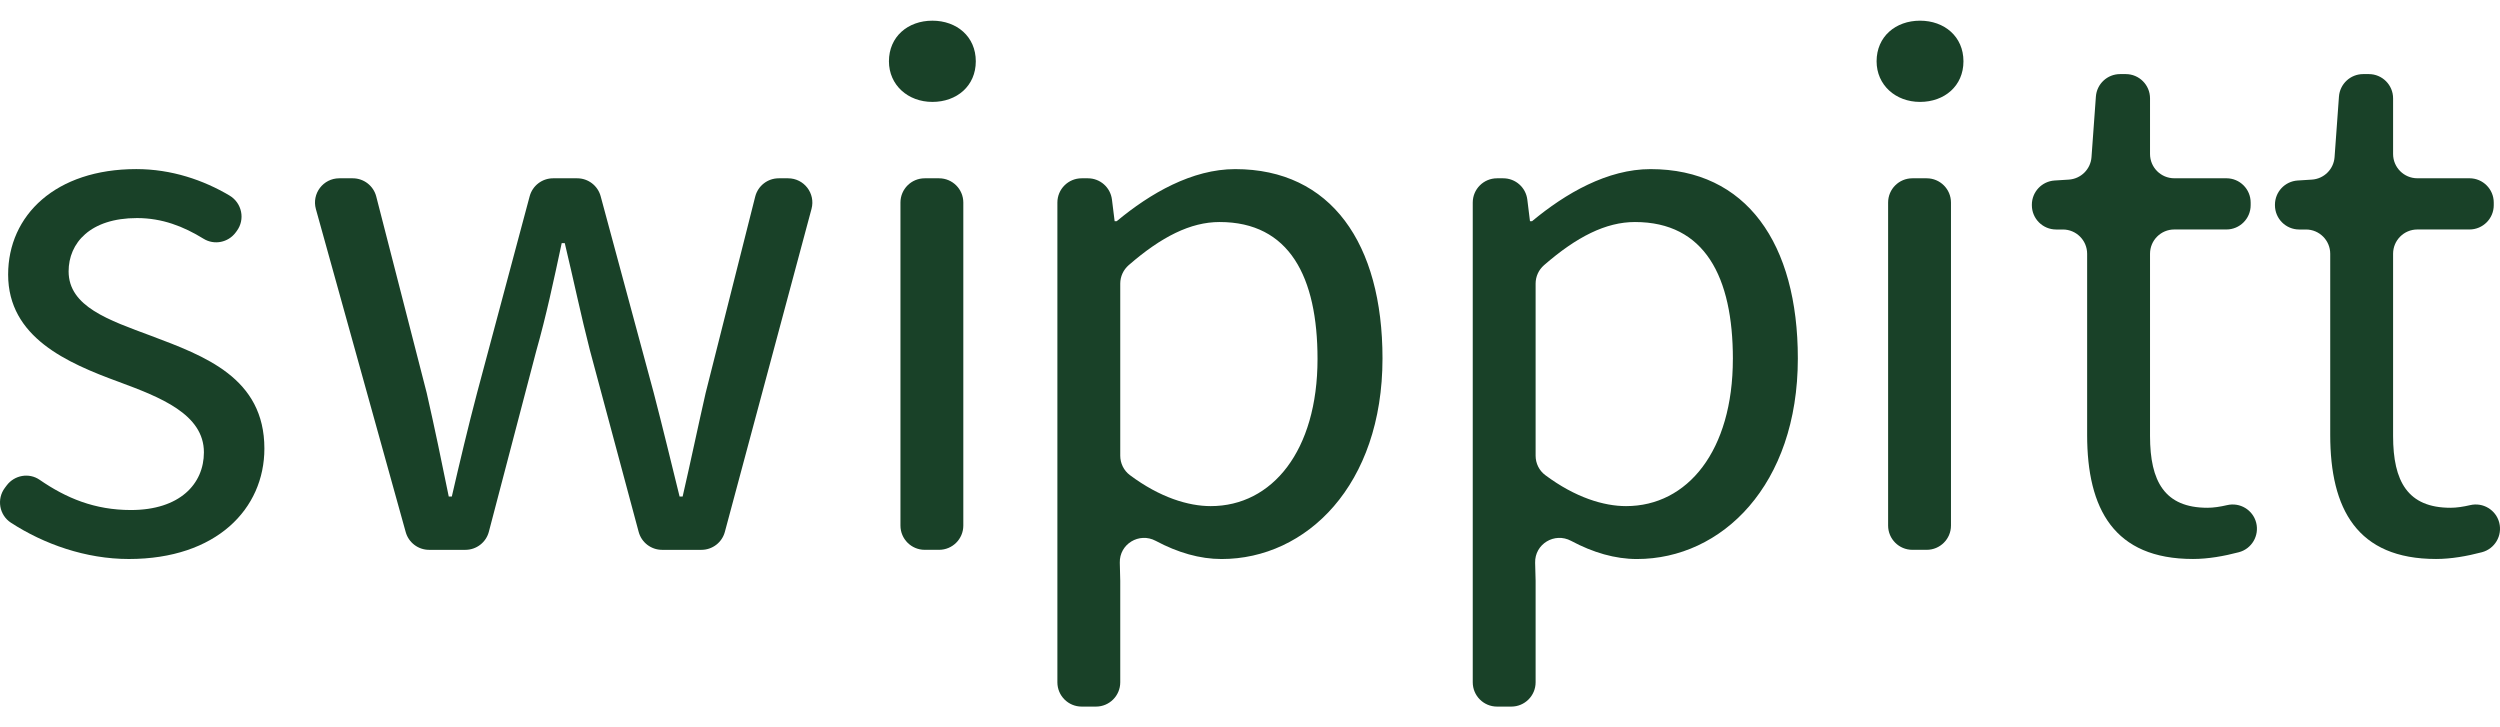
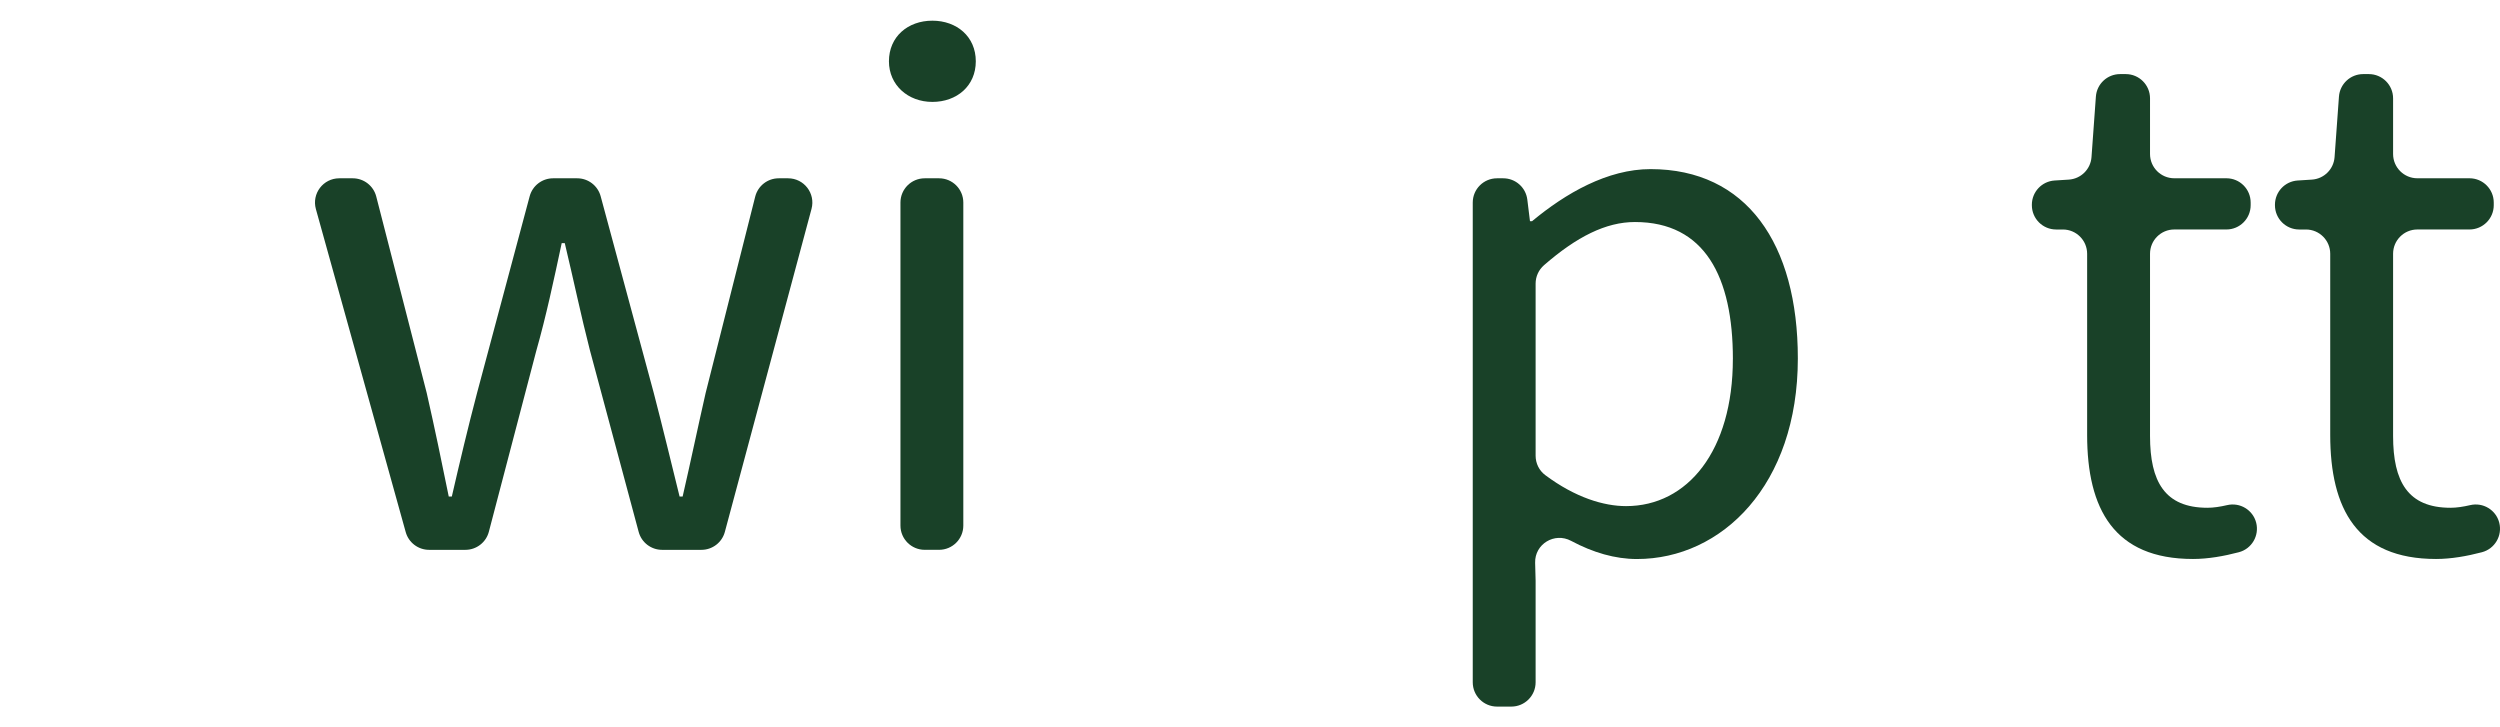
<svg xmlns="http://www.w3.org/2000/svg" fill="none" viewBox="0 0 110 32" height="32" width="110">
-   <path fill="#194128" d="M0.214 21.466L0.295 21.358C0.635 20.905 1.275 20.789 1.742 21.11C2.915 21.919 4.166 22.441 5.76 22.441C7.906 22.441 8.972 21.297 8.972 19.902C8.972 18.22 7.042 17.476 5.233 16.804C2.943 15.966 0.358 14.839 0.358 12.081C0.358 9.465 2.453 7.44 5.997 7.44C7.551 7.44 8.956 7.926 10.098 8.603C10.647 8.929 10.798 9.655 10.416 10.166L10.367 10.232C10.038 10.673 9.426 10.794 8.958 10.506C8.074 9.961 7.136 9.595 6.029 9.595C3.969 9.595 3.019 10.693 3.019 11.94C3.019 13.494 4.796 14.086 6.648 14.776C9.006 15.665 11.633 16.624 11.633 19.736C11.633 22.387 9.526 24.596 5.668 24.596C3.772 24.596 1.93 23.94 0.482 23C-0.035 22.664 -0.155 21.958 0.214 21.466Z" />
  <path fill="#194128" d="M14.928 7.845H15.521C16.008 7.845 16.434 8.175 16.555 8.647L18.775 17.288C19.129 18.843 19.433 20.312 19.745 21.848H19.88C20.234 20.312 20.588 18.818 20.991 17.288L23.305 8.637C23.43 8.17 23.853 7.845 24.336 7.845H25.398C25.88 7.845 26.303 8.169 26.429 8.635L28.765 17.288C29.169 18.843 29.523 20.312 29.902 21.848H30.036C30.39 20.312 30.695 18.843 31.049 17.288L33.229 8.652C33.349 8.177 33.775 7.845 34.264 7.845H34.675C35.378 7.845 35.889 8.511 35.707 9.19L31.894 23.402C31.769 23.869 31.346 24.193 30.862 24.193H29.132C28.649 24.193 28.226 23.869 28.101 23.402L25.955 15.408C25.558 13.861 25.247 12.357 24.85 10.698H24.715C24.361 12.356 24.032 13.903 23.593 15.45L21.51 23.396C21.387 23.866 20.962 24.193 20.477 24.193H18.88C18.4 24.193 17.979 23.873 17.851 23.411L13.899 9.199C13.71 8.518 14.221 7.845 14.928 7.845Z" />
  <path fill="#194128" d="M39.113 2.697C39.113 1.611 39.949 0.91 41.024 0.91C42.099 0.91 42.935 1.611 42.935 2.697C42.935 3.783 42.099 4.484 41.024 4.484C39.949 4.484 39.113 3.741 39.113 2.697ZM40.688 7.845H41.318C41.908 7.845 42.386 8.323 42.386 8.912V23.125C42.386 23.715 41.908 24.192 41.318 24.192H40.688C40.098 24.192 39.62 23.714 39.62 23.125V8.912C39.62 8.322 40.098 7.845 40.688 7.845Z" />
-   <path fill="#194128" d="M47.593 7.845H47.867C48.406 7.845 48.86 8.246 48.926 8.782L49.044 9.732H49.136C50.614 8.504 52.454 7.441 54.348 7.441C58.572 7.441 60.83 10.72 60.83 15.771C60.83 21.344 57.484 24.597 53.749 24.597C52.792 24.597 51.82 24.315 50.851 23.797C50.125 23.408 49.249 23.937 49.271 24.76L49.291 25.556V30.022C49.291 30.612 48.813 31.09 48.224 31.09H47.593C47.003 31.09 46.525 30.612 46.525 30.022V8.912C46.525 8.322 47.004 7.845 47.593 7.845ZM57.971 15.796C57.971 12.188 56.739 9.769 53.662 9.769C52.385 9.769 51.1 10.416 49.66 11.669C49.427 11.873 49.291 12.168 49.291 12.478V20.052C49.291 20.386 49.447 20.704 49.714 20.904C51.04 21.895 52.295 22.269 53.272 22.269C55.977 22.269 57.971 19.832 57.971 15.796Z" />
  <path fill="#194128" d="M65.869 7.845H66.142C66.681 7.845 67.136 8.246 67.202 8.782L67.319 9.732H67.411C68.889 8.504 70.729 7.441 72.623 7.441C76.847 7.441 79.105 10.72 79.105 15.771C79.105 21.344 75.76 24.597 72.025 24.597C71.067 24.597 70.095 24.315 69.127 23.797C68.4 23.408 67.525 23.937 67.546 24.76L67.567 25.556V30.022C67.567 30.612 67.089 31.09 66.499 31.09H65.869C65.279 31.09 64.801 30.612 64.801 30.022V8.912C64.801 8.322 65.279 7.845 65.869 7.845ZM76.247 15.796C76.247 12.188 75.015 9.769 71.937 9.769C70.66 9.769 69.375 10.416 67.936 11.669C67.702 11.873 67.567 12.168 67.567 12.478V20.052C67.567 20.386 67.722 20.704 67.99 20.904C69.316 21.895 70.571 22.269 71.547 22.269C74.253 22.269 76.246 19.832 76.246 15.796H76.247Z" />
-   <path fill="#194128" d="M82.57 2.697C82.57 1.611 83.406 0.91 84.481 0.91C85.556 0.91 86.392 1.611 86.392 2.697C86.392 3.783 85.556 4.484 84.481 4.484C83.406 4.484 82.57 3.741 82.57 2.697ZM84.144 7.845H84.775C85.365 7.845 85.843 8.323 85.843 8.912V23.125C85.843 23.715 85.364 24.192 84.775 24.192H84.144C83.555 24.192 83.077 23.714 83.077 23.125V8.912C83.077 8.322 83.555 7.845 84.144 7.845Z" />
  <path fill="#194128" d="M91.834 19.138V11.166C91.834 10.576 91.356 10.098 90.766 10.098H90.47C89.88 10.098 89.402 9.62 89.402 9.03V9.008C89.402 8.444 89.841 7.977 90.404 7.942L91.027 7.903C91.56 7.869 91.987 7.447 92.026 6.914L92.219 4.25C92.259 3.692 92.724 3.26 93.284 3.26H93.533C94.123 3.26 94.601 3.738 94.601 4.327V6.776C94.601 7.366 95.079 7.844 95.669 7.844H97.962C98.552 7.844 99.029 8.322 99.029 8.912V9.029C99.029 9.619 98.551 10.097 97.962 10.097H95.669C95.079 10.097 94.601 10.575 94.601 11.165V19.185C94.601 21.183 95.245 22.342 97.129 22.342C97.393 22.342 97.693 22.296 97.991 22.226C98.558 22.092 99.127 22.435 99.272 22.999C99.417 23.568 99.077 24.149 98.509 24.298C97.851 24.471 97.156 24.595 96.492 24.595C93.013 24.595 91.834 22.39 91.834 19.137V19.138Z" />
  <path fill="#194128" d="M102.53 19.138V11.166C102.53 10.576 102.051 10.098 101.462 10.098H101.165C100.575 10.098 100.098 9.62 100.098 9.03V9.008C100.098 8.444 100.536 7.977 101.099 7.942L101.722 7.903C102.256 7.869 102.682 7.447 102.721 6.914L102.914 4.25C102.955 3.692 103.42 3.26 103.98 3.26H104.228C104.818 3.26 105.296 3.738 105.296 4.327V6.776C105.296 7.366 105.774 7.844 106.364 7.844H108.657C109.247 7.844 109.725 8.322 109.725 8.912V9.029C109.725 9.619 109.246 10.097 108.657 10.097H106.364C105.774 10.097 105.296 10.575 105.296 11.165V19.185C105.296 21.183 105.94 22.342 107.824 22.342C108.088 22.342 108.388 22.296 108.686 22.226C109.253 22.092 109.823 22.435 109.967 22.999C110.113 23.568 109.772 24.149 109.204 24.298C108.547 24.471 107.851 24.595 107.187 24.595C103.708 24.595 102.53 22.39 102.53 19.137V19.138Z" />
</svg>